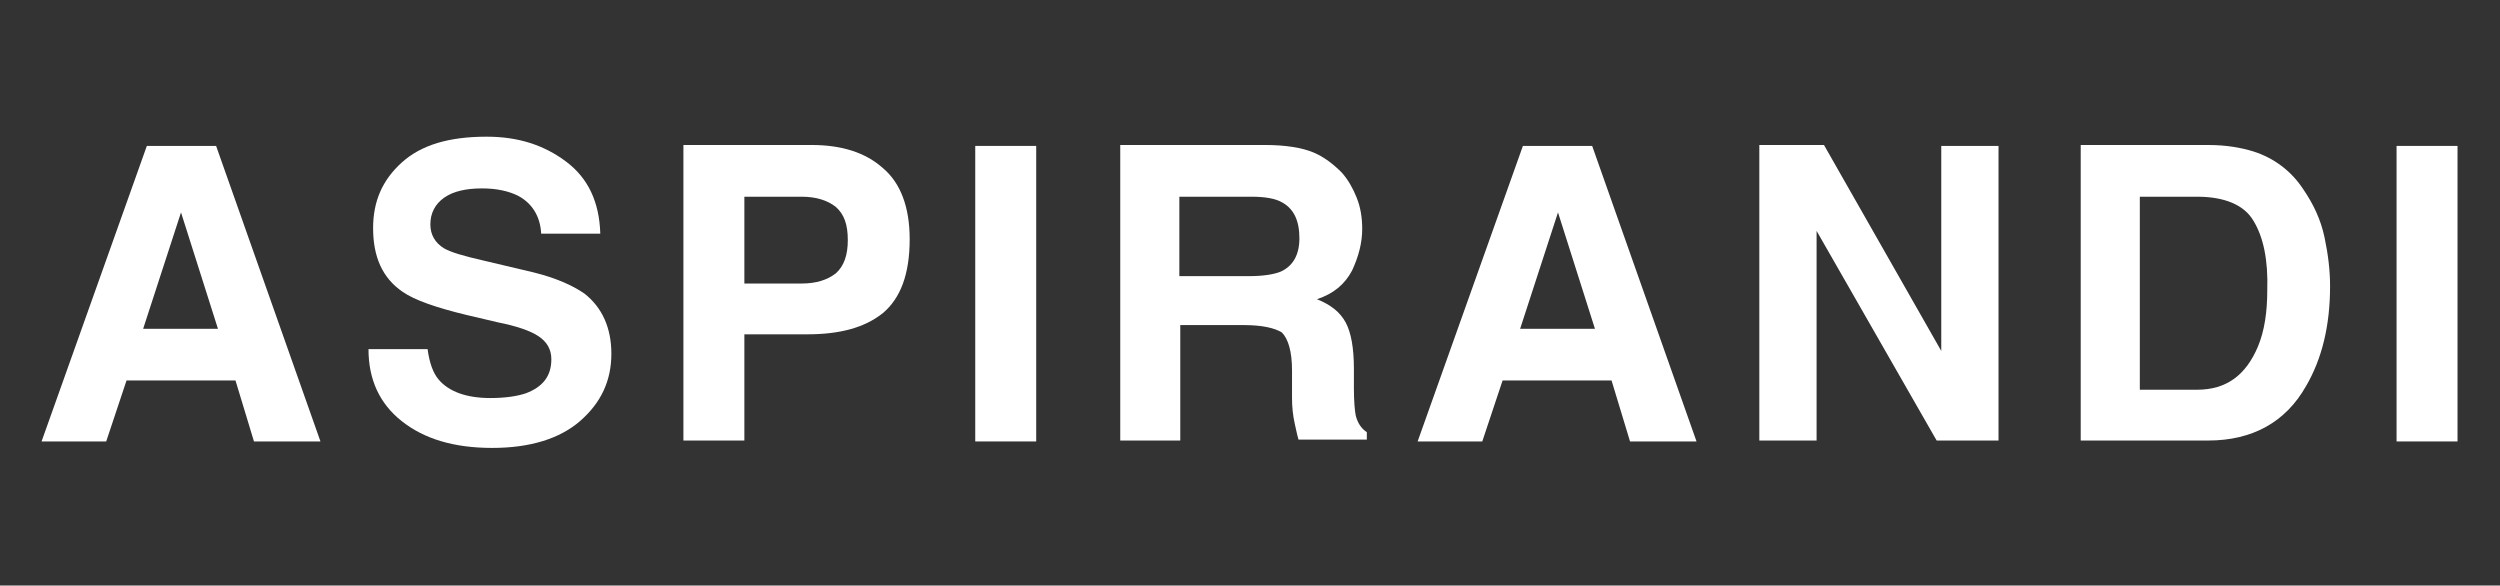
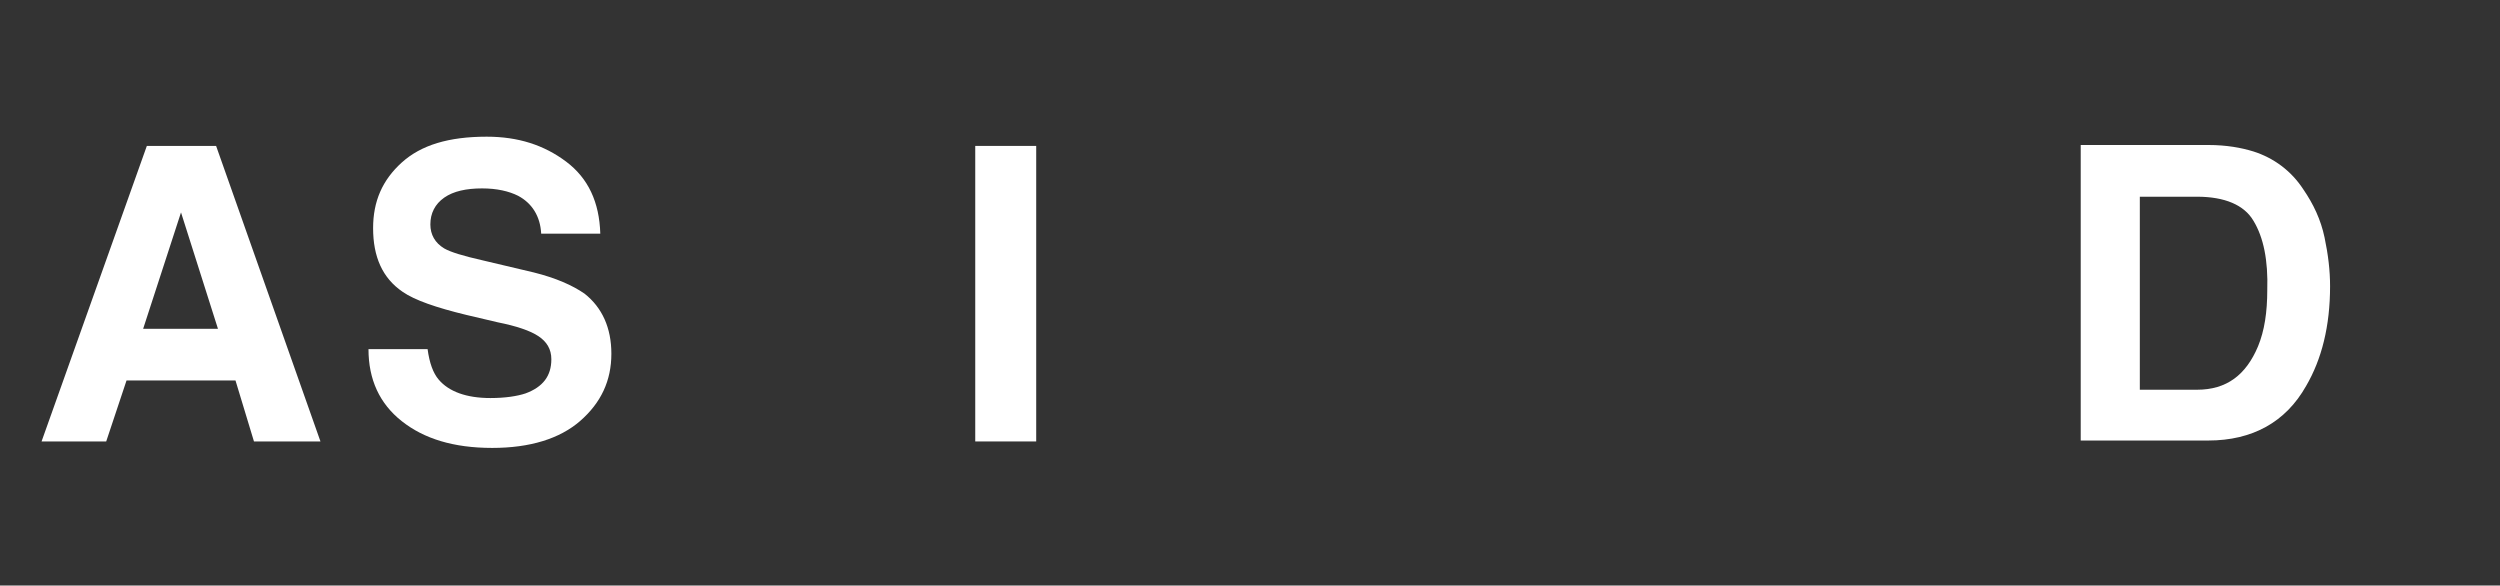
<svg xmlns="http://www.w3.org/2000/svg" version="1.1" id="Raggruppa_6" x="0px" y="0px" viewBox="0 0 270.7 63.4" style="enable-background:new 0 0 270.7 63.4;" xml:space="preserve">
  <rect x="0" y="0" width="270.7" height="63.4" fill="#333333" stroke="none" />
  <style type="text/css">
	.st0{fill:#FFFFFF;}
</style>
  <g>
    <path class="st0" d="M25.5,41.2H13.7l-2.2,6.6h-7l11.4-32h7.5l11.3,32h-7.2L25.5,41.2z M23.6,35.6l-4-12.6l-4.1,12.6H23.6z" />
    <path class="st0" d="M53.1,43.1c1.6,0,2.9-0.2,3.8-0.5c1.9-0.7,2.8-1.9,2.8-3.7c0-1.1-0.5-1.9-1.4-2.5c-0.9-0.6-2.4-1.1-4.4-1.5   l-3.4-0.8c-3.3-0.8-5.6-1.6-6.9-2.5c-2.2-1.5-3.2-3.8-3.2-6.9c0-2.9,1-5.2,3.1-7.1c2.1-1.9,5.1-2.8,9.2-2.8c3.4,0,6.2,0.9,8.6,2.7   c2.4,1.8,3.6,4.4,3.7,7.8h-6.4c-0.1-1.9-1-3.3-2.5-4.1c-1-0.5-2.3-0.8-3.9-0.8c-1.7,0-3.1,0.3-4.1,1c-1,0.7-1.5,1.7-1.5,2.9   c0,1.1,0.5,2,1.5,2.6c0.7,0.4,2,0.8,4.2,1.3l5.5,1.3c2.4,0.6,4.2,1.4,5.5,2.3c1.9,1.5,2.9,3.7,2.9,6.5c0,2.9-1.1,5.3-3.4,7.3   c-2.2,1.9-5.4,2.9-9.5,2.9c-4.2,0-7.4-1-9.8-2.9c-2.4-1.9-3.6-4.5-3.6-7.8h6.4c0.2,1.5,0.6,2.6,1.2,3.3   C48.6,42.4,50.5,43.1,53.1,43.1z" />
-     <path class="st0" d="M87.4,36.2h-6.8v11.5h-6.6v-32h13.9c3.2,0,5.8,0.8,7.7,2.5c1.9,1.6,2.9,4.2,2.9,7.7c0,3.8-1,6.4-2.9,8   C93.6,35.5,90.9,36.2,87.4,36.2z M90.5,29.6c0.9-0.8,1.3-2,1.3-3.6c0-1.7-0.4-2.8-1.3-3.6c-0.9-0.7-2.1-1.1-3.7-1.1h-6.2v9.4h6.2   C88.4,30.7,89.6,30.3,90.5,29.6z" />
    <path class="st0" d="M105.6,15.8h6.6v32h-6.6V15.8z" />
-     <path class="st0" d="M134.7,35.2h-6.9v12.5h-6.5v-32h15.7c2.2,0,4,0.3,5.2,0.8c1.2,0.5,2.2,1.3,3.1,2.2c0.7,0.8,1.2,1.7,1.6,2.7   c0.4,1,0.6,2.1,0.6,3.4c0,1.5-0.4,3-1.1,4.5c-0.8,1.5-2,2.5-3.8,3.1c1.5,0.6,2.5,1.4,3.1,2.5c0.6,1.1,0.9,2.8,0.9,5v2.1   c0,1.5,0.1,2.5,0.2,3c0.2,0.8,0.6,1.4,1.2,1.8v0.8h-7.4c-0.2-0.7-0.3-1.3-0.4-1.7c-0.2-0.9-0.3-1.8-0.3-2.8l0-3   c0-2-0.4-3.4-1.1-4.1C138,35.5,136.6,35.2,134.7,35.2z M138.7,29.4c1.3-0.6,2-1.8,2-3.6c0-1.9-0.6-3.2-1.9-3.9   c-0.7-0.4-1.8-0.6-3.3-0.6h-7.8v8.6h7.6C136.8,29.9,138,29.7,138.7,29.4z" />
-     <path class="st0" d="M174.5,41.2h-11.8l-2.2,6.6h-7l11.4-32h7.5l11.3,32h-7.2L174.5,41.2z M172.7,35.6l-4-12.6l-4.1,12.6H172.7z" />
-     <path class="st0" d="M216.4,47.7h-6.7L196.7,25v22.7h-6.2v-32h7l12.7,22.3V15.8h6.2V47.7z" />
    <path class="st0" d="M239.1,47.7h-13.8v-32h13.8c2,0,3.6,0.3,4.9,0.7c2.2,0.7,4.1,2.1,5.4,4.1c1.1,1.6,1.9,3.3,2.3,5.2   c0.4,1.9,0.6,3.6,0.6,5.3c0,4.3-0.9,7.9-2.6,10.8C247.5,45.7,243.9,47.7,239.1,47.7z M244,23.9c-1-1.7-3.1-2.6-6.1-2.6h-6.2v20.9   h6.2c3.2,0,5.3-1.6,6.6-4.7c0.7-1.7,1-3.7,1-6.1C245.6,28.2,245.1,25.7,244,23.9z" />
-     <path class="st0" d="M259.5,15.8h6.6v32h-6.6V15.8z" />
  </g>
</svg>